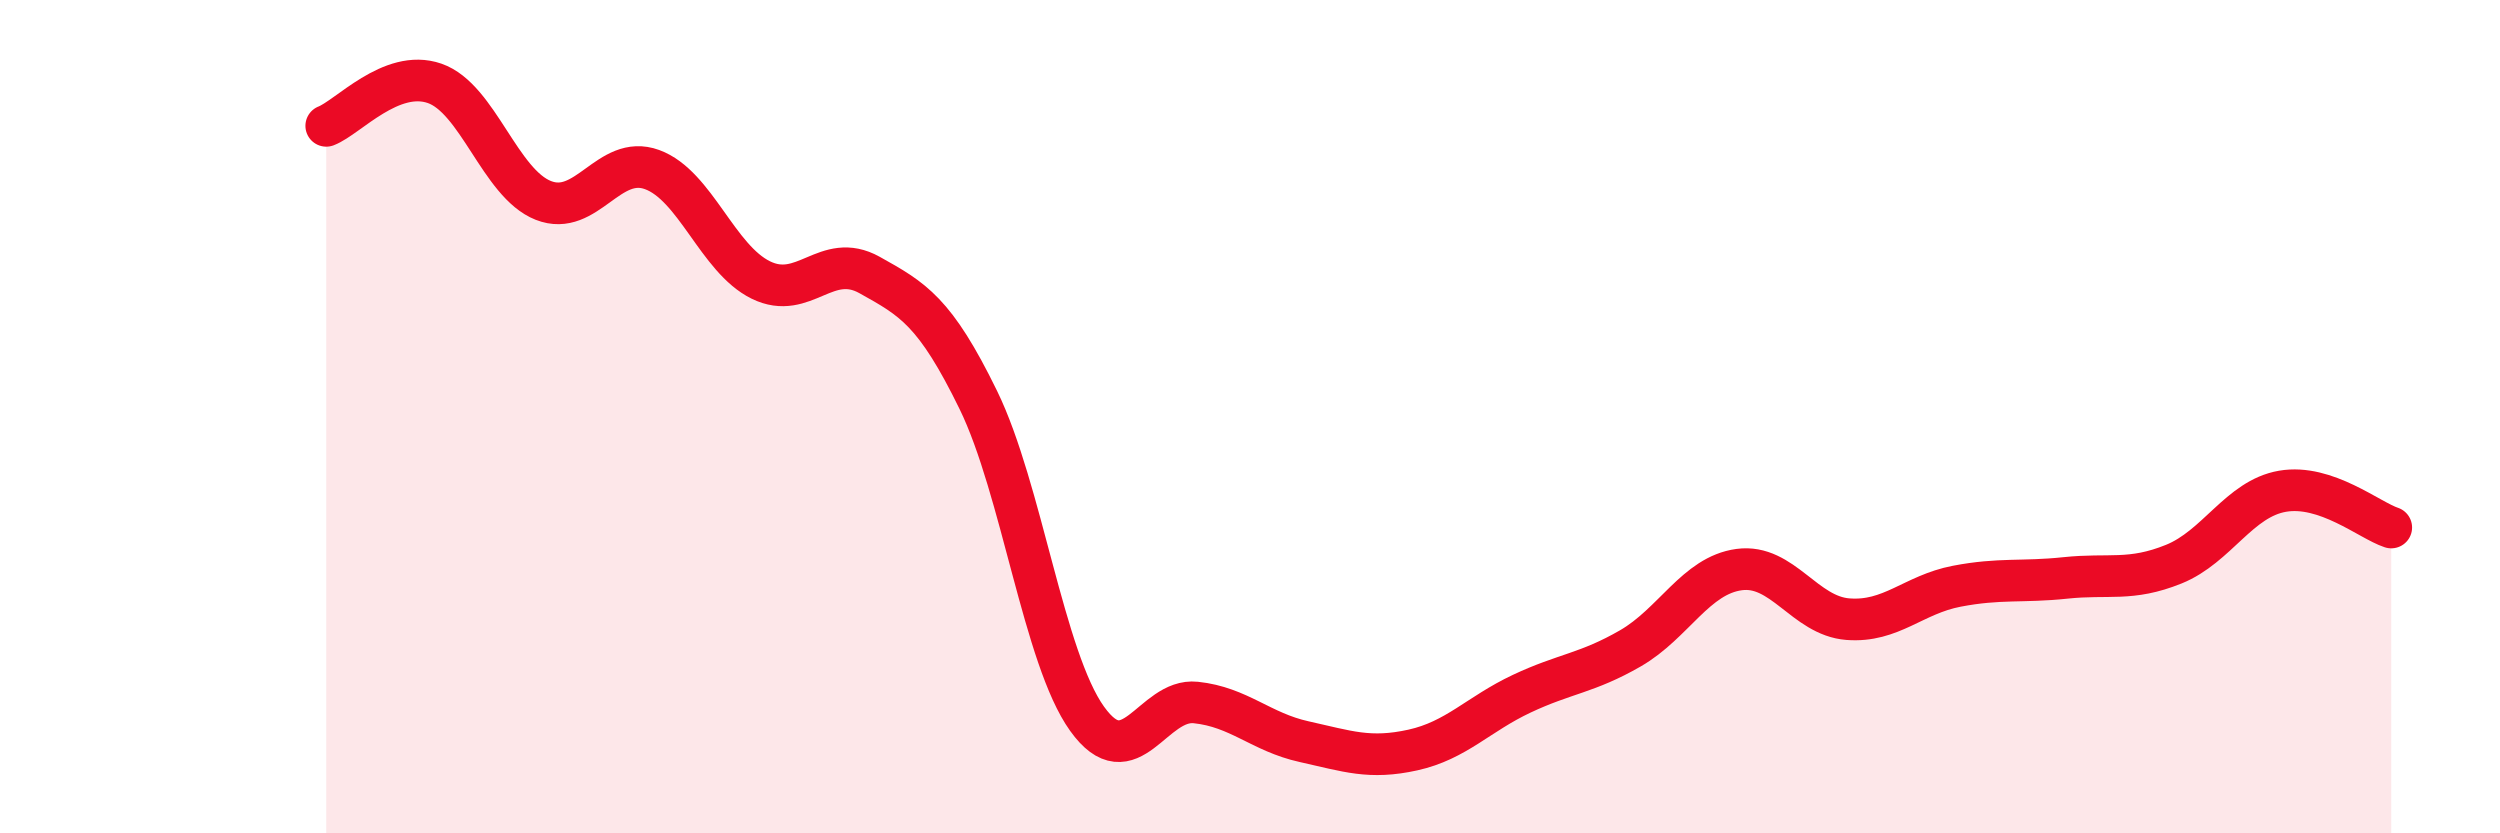
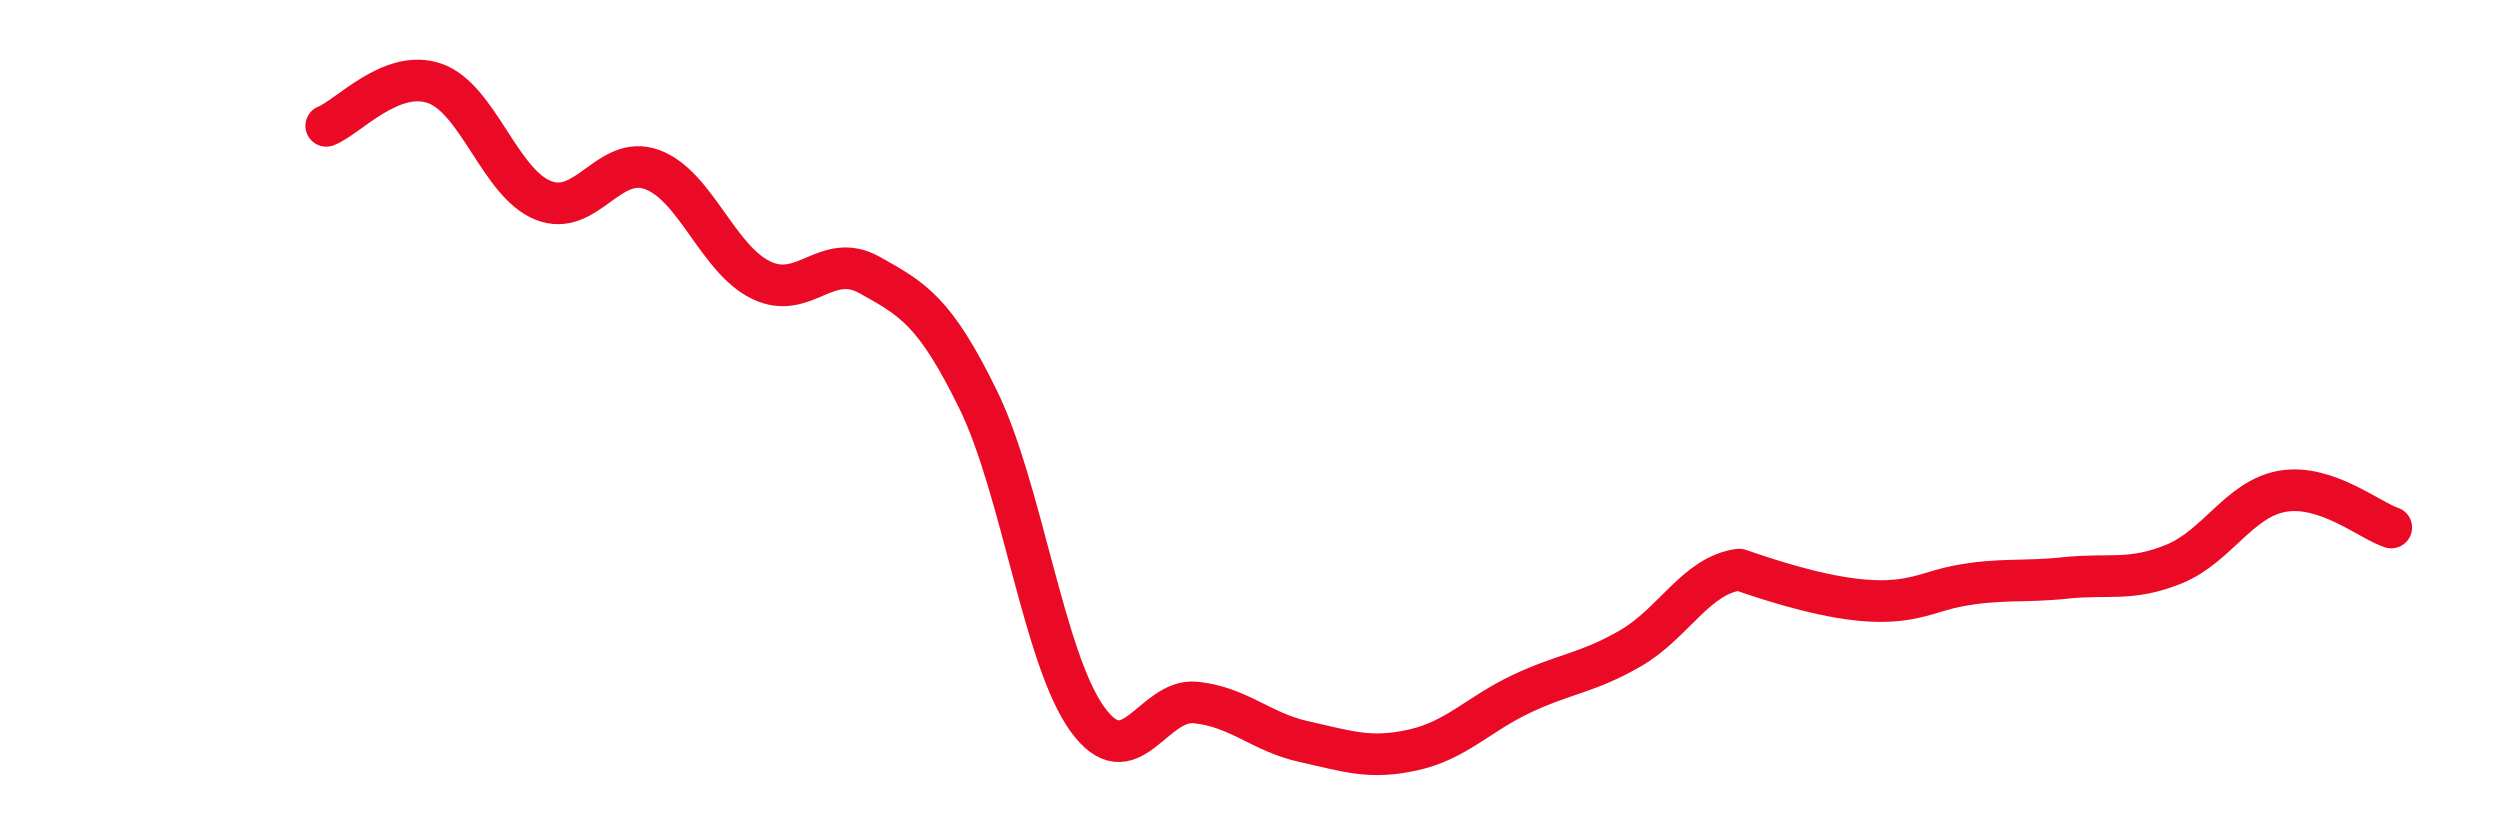
<svg xmlns="http://www.w3.org/2000/svg" width="60" height="20" viewBox="0 0 60 20">
-   <path d="M 7.83,3.02 C 8.35,2.82 9.39,1.64 10.43,2 C 11.47,2.36 12,4.4 13.04,4.81 C 14.08,5.22 14.61,3.69 15.65,4.07 C 16.69,4.45 17.22,6.21 18.26,6.72 C 19.3,7.23 19.83,6.02 20.87,6.6 C 21.91,7.18 22.44,7.47 23.48,9.6 C 24.52,11.73 25.05,15.8 26.09,17.25 C 27.13,18.7 27.66,16.75 28.7,16.86 C 29.74,16.97 30.26,17.57 31.3,17.8 C 32.34,18.03 32.87,18.23 33.91,18 C 34.95,17.77 35.48,17.14 36.52,16.65 C 37.56,16.16 38.09,16.16 39.13,15.56 C 40.17,14.96 40.7,13.81 41.74,13.67 C 42.78,13.53 43.31,14.78 44.35,14.86 C 45.39,14.94 45.92,14.27 46.96,14.07 C 48,13.87 48.53,13.98 49.57,13.87 C 50.61,13.76 51.13,13.96 52.17,13.54 C 53.21,13.12 53.74,11.97 54.78,11.79 C 55.82,11.61 56.87,12.49 57.39,12.66L57.39 20L7.83 20Z" fill="#EB0A25" opacity="0.1" stroke-linecap="round" stroke-linejoin="round" />
-   <path d="M 7.83,3.02 C 8.35,2.82 9.39,1.64 10.43,2 C 11.47,2.36 12,4.4 13.04,4.81 C 14.08,5.22 14.61,3.69 15.65,4.07 C 16.69,4.45 17.22,6.21 18.26,6.72 C 19.3,7.23 19.83,6.02 20.87,6.6 C 21.91,7.18 22.44,7.47 23.48,9.6 C 24.52,11.73 25.05,15.8 26.09,17.25 C 27.13,18.7 27.66,16.75 28.7,16.86 C 29.74,16.97 30.26,17.57 31.3,17.8 C 32.34,18.03 32.87,18.23 33.91,18 C 34.95,17.77 35.48,17.14 36.52,16.65 C 37.56,16.16 38.09,16.16 39.13,15.56 C 40.17,14.96 40.7,13.81 41.74,13.67 C 42.78,13.53 43.31,14.78 44.35,14.86 C 45.39,14.94 45.92,14.27 46.96,14.07 C 48,13.87 48.53,13.98 49.57,13.87 C 50.61,13.76 51.13,13.96 52.17,13.54 C 53.21,13.12 53.74,11.97 54.78,11.79 C 55.82,11.61 56.87,12.49 57.39,12.66" stroke="#EB0A25" stroke-width="1" fill="none" stroke-linecap="round" stroke-linejoin="round" />
+   <path d="M 7.83,3.02 C 8.35,2.82 9.39,1.64 10.43,2 C 11.47,2.36 12,4.4 13.04,4.81 C 14.08,5.22 14.61,3.69 15.65,4.07 C 16.69,4.45 17.22,6.21 18.26,6.72 C 19.3,7.23 19.83,6.02 20.87,6.6 C 21.91,7.18 22.44,7.47 23.48,9.6 C 24.52,11.73 25.05,15.8 26.09,17.25 C 27.13,18.7 27.66,16.75 28.7,16.86 C 29.74,16.97 30.26,17.57 31.3,17.8 C 32.34,18.03 32.87,18.23 33.91,18 C 34.95,17.77 35.48,17.14 36.52,16.65 C 37.56,16.16 38.09,16.16 39.13,15.56 C 40.17,14.96 40.7,13.81 41.74,13.67 C 45.39,14.94 45.92,14.27 46.96,14.07 C 48,13.87 48.53,13.98 49.57,13.87 C 50.61,13.76 51.13,13.96 52.17,13.54 C 53.21,13.12 53.74,11.97 54.78,11.79 C 55.82,11.61 56.87,12.49 57.39,12.66" stroke="#EB0A25" stroke-width="1" fill="none" stroke-linecap="round" stroke-linejoin="round" />
</svg>